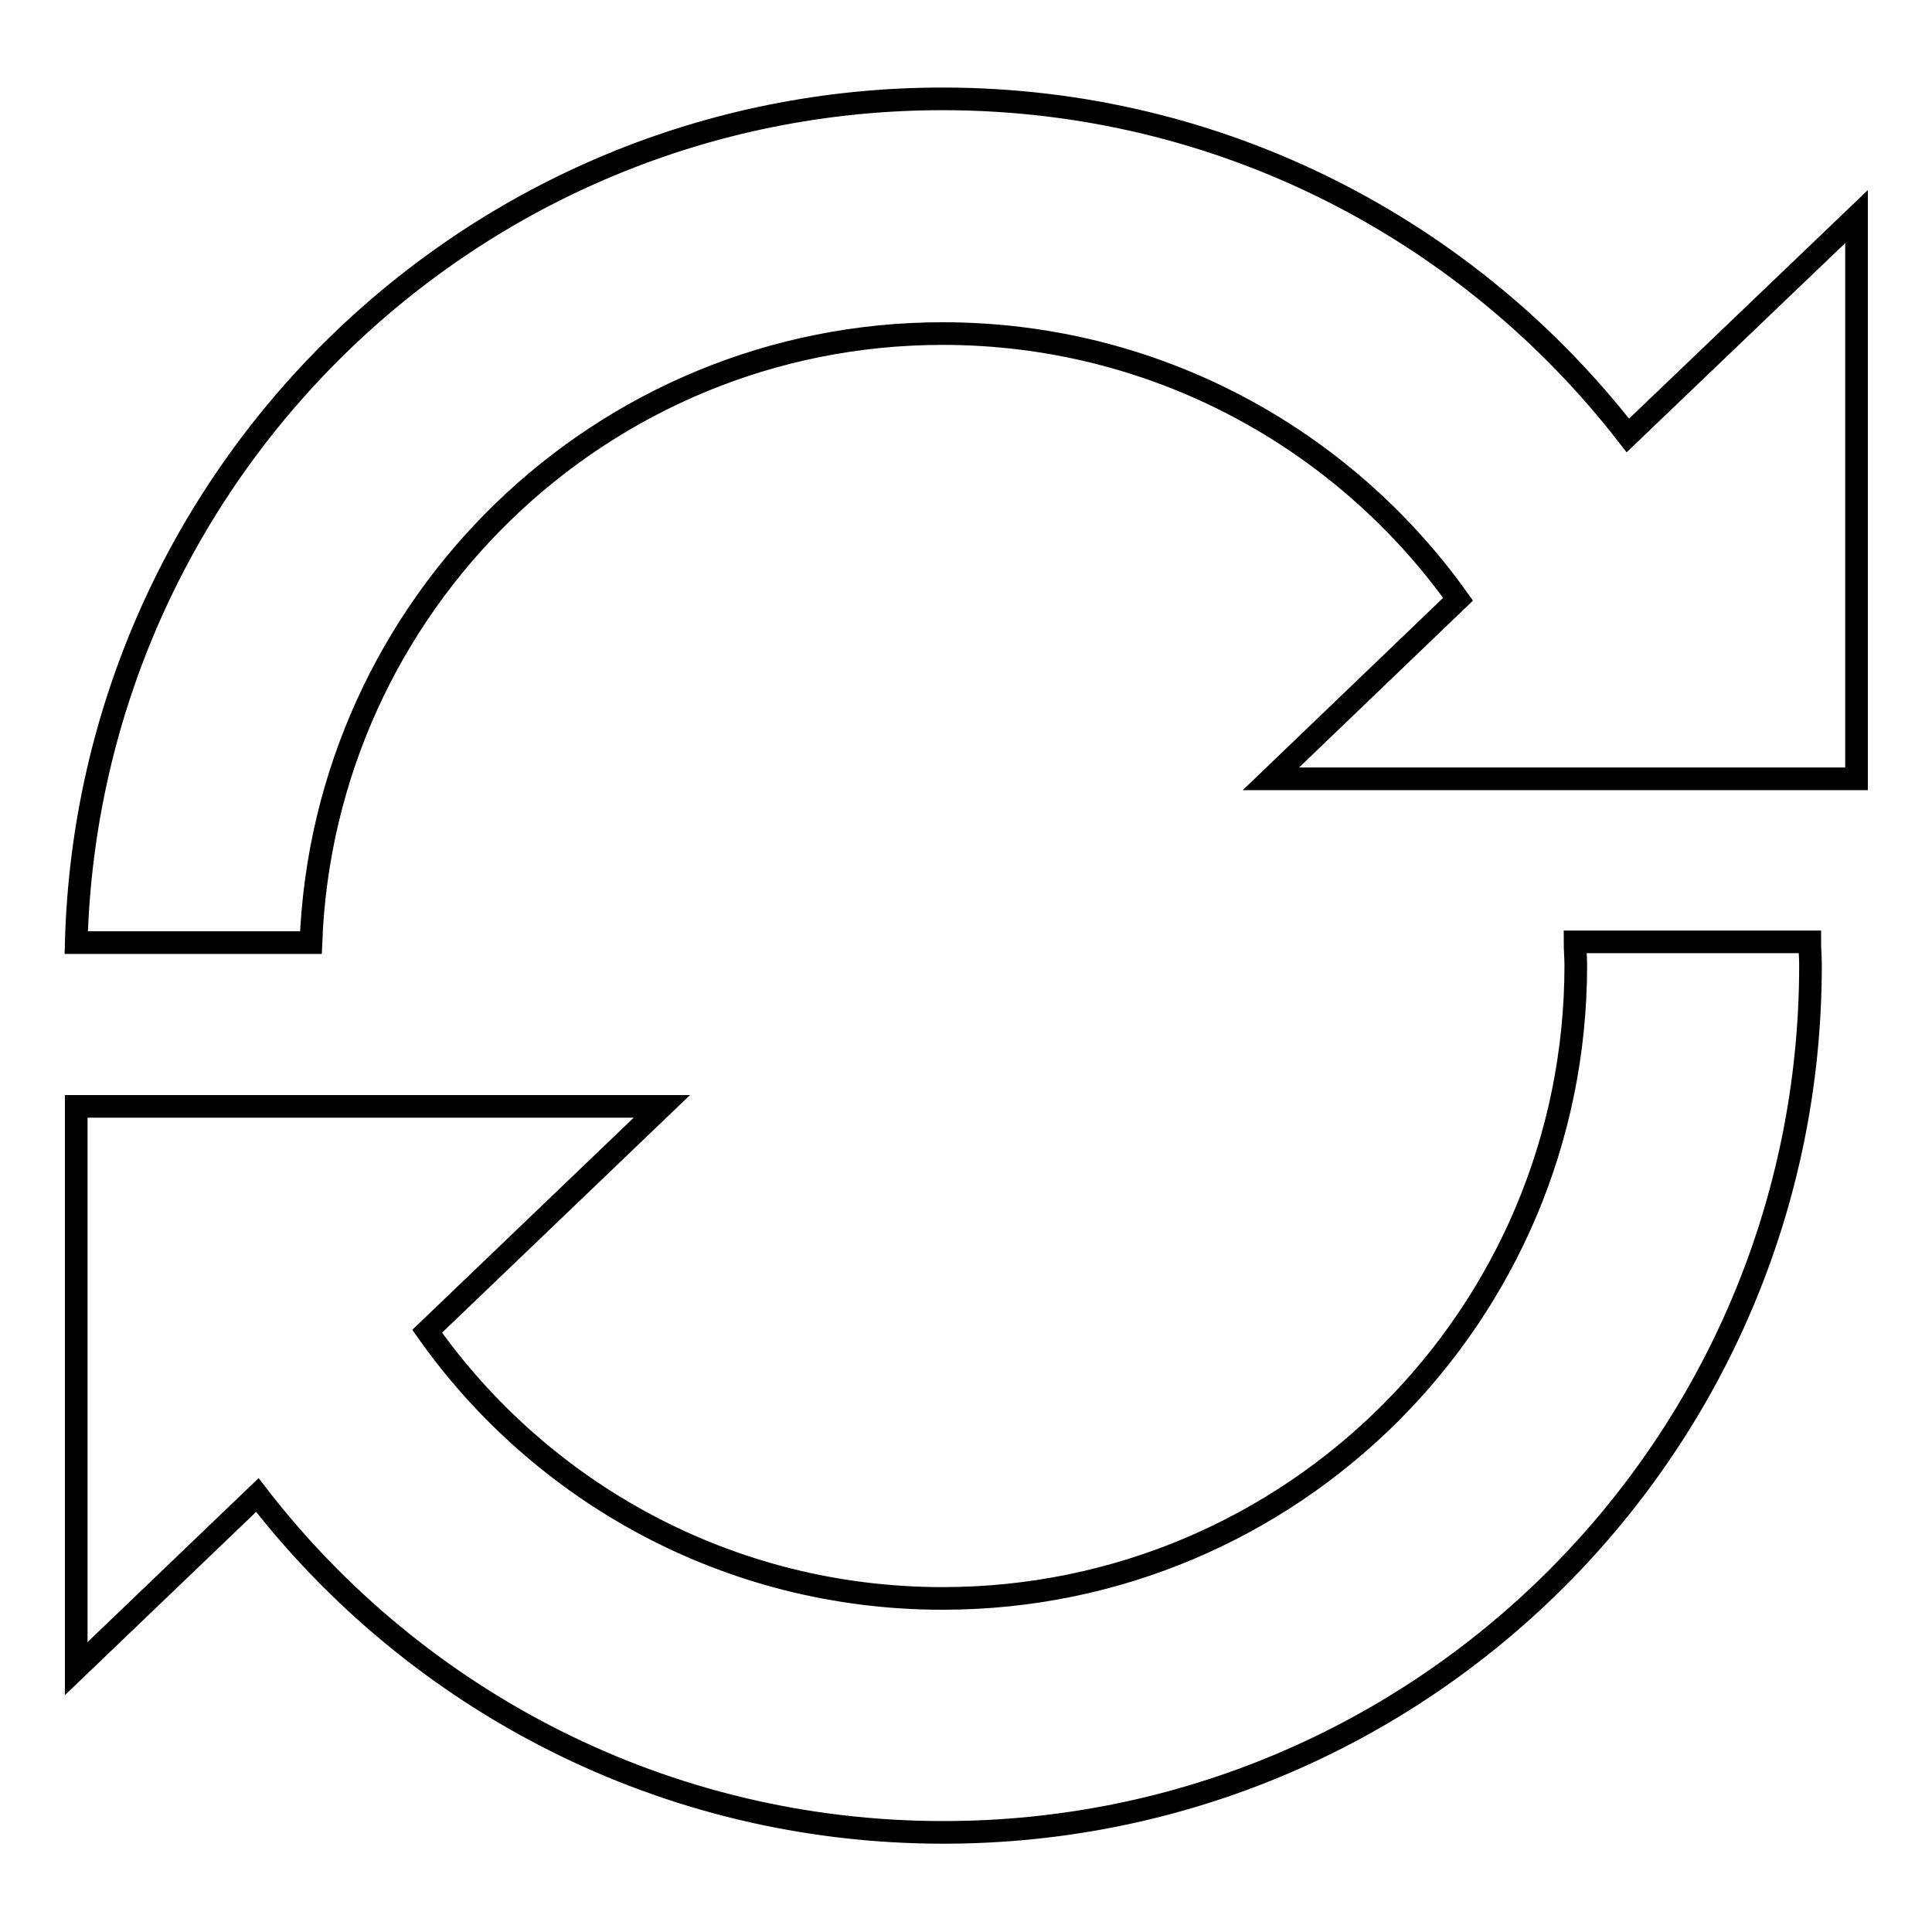
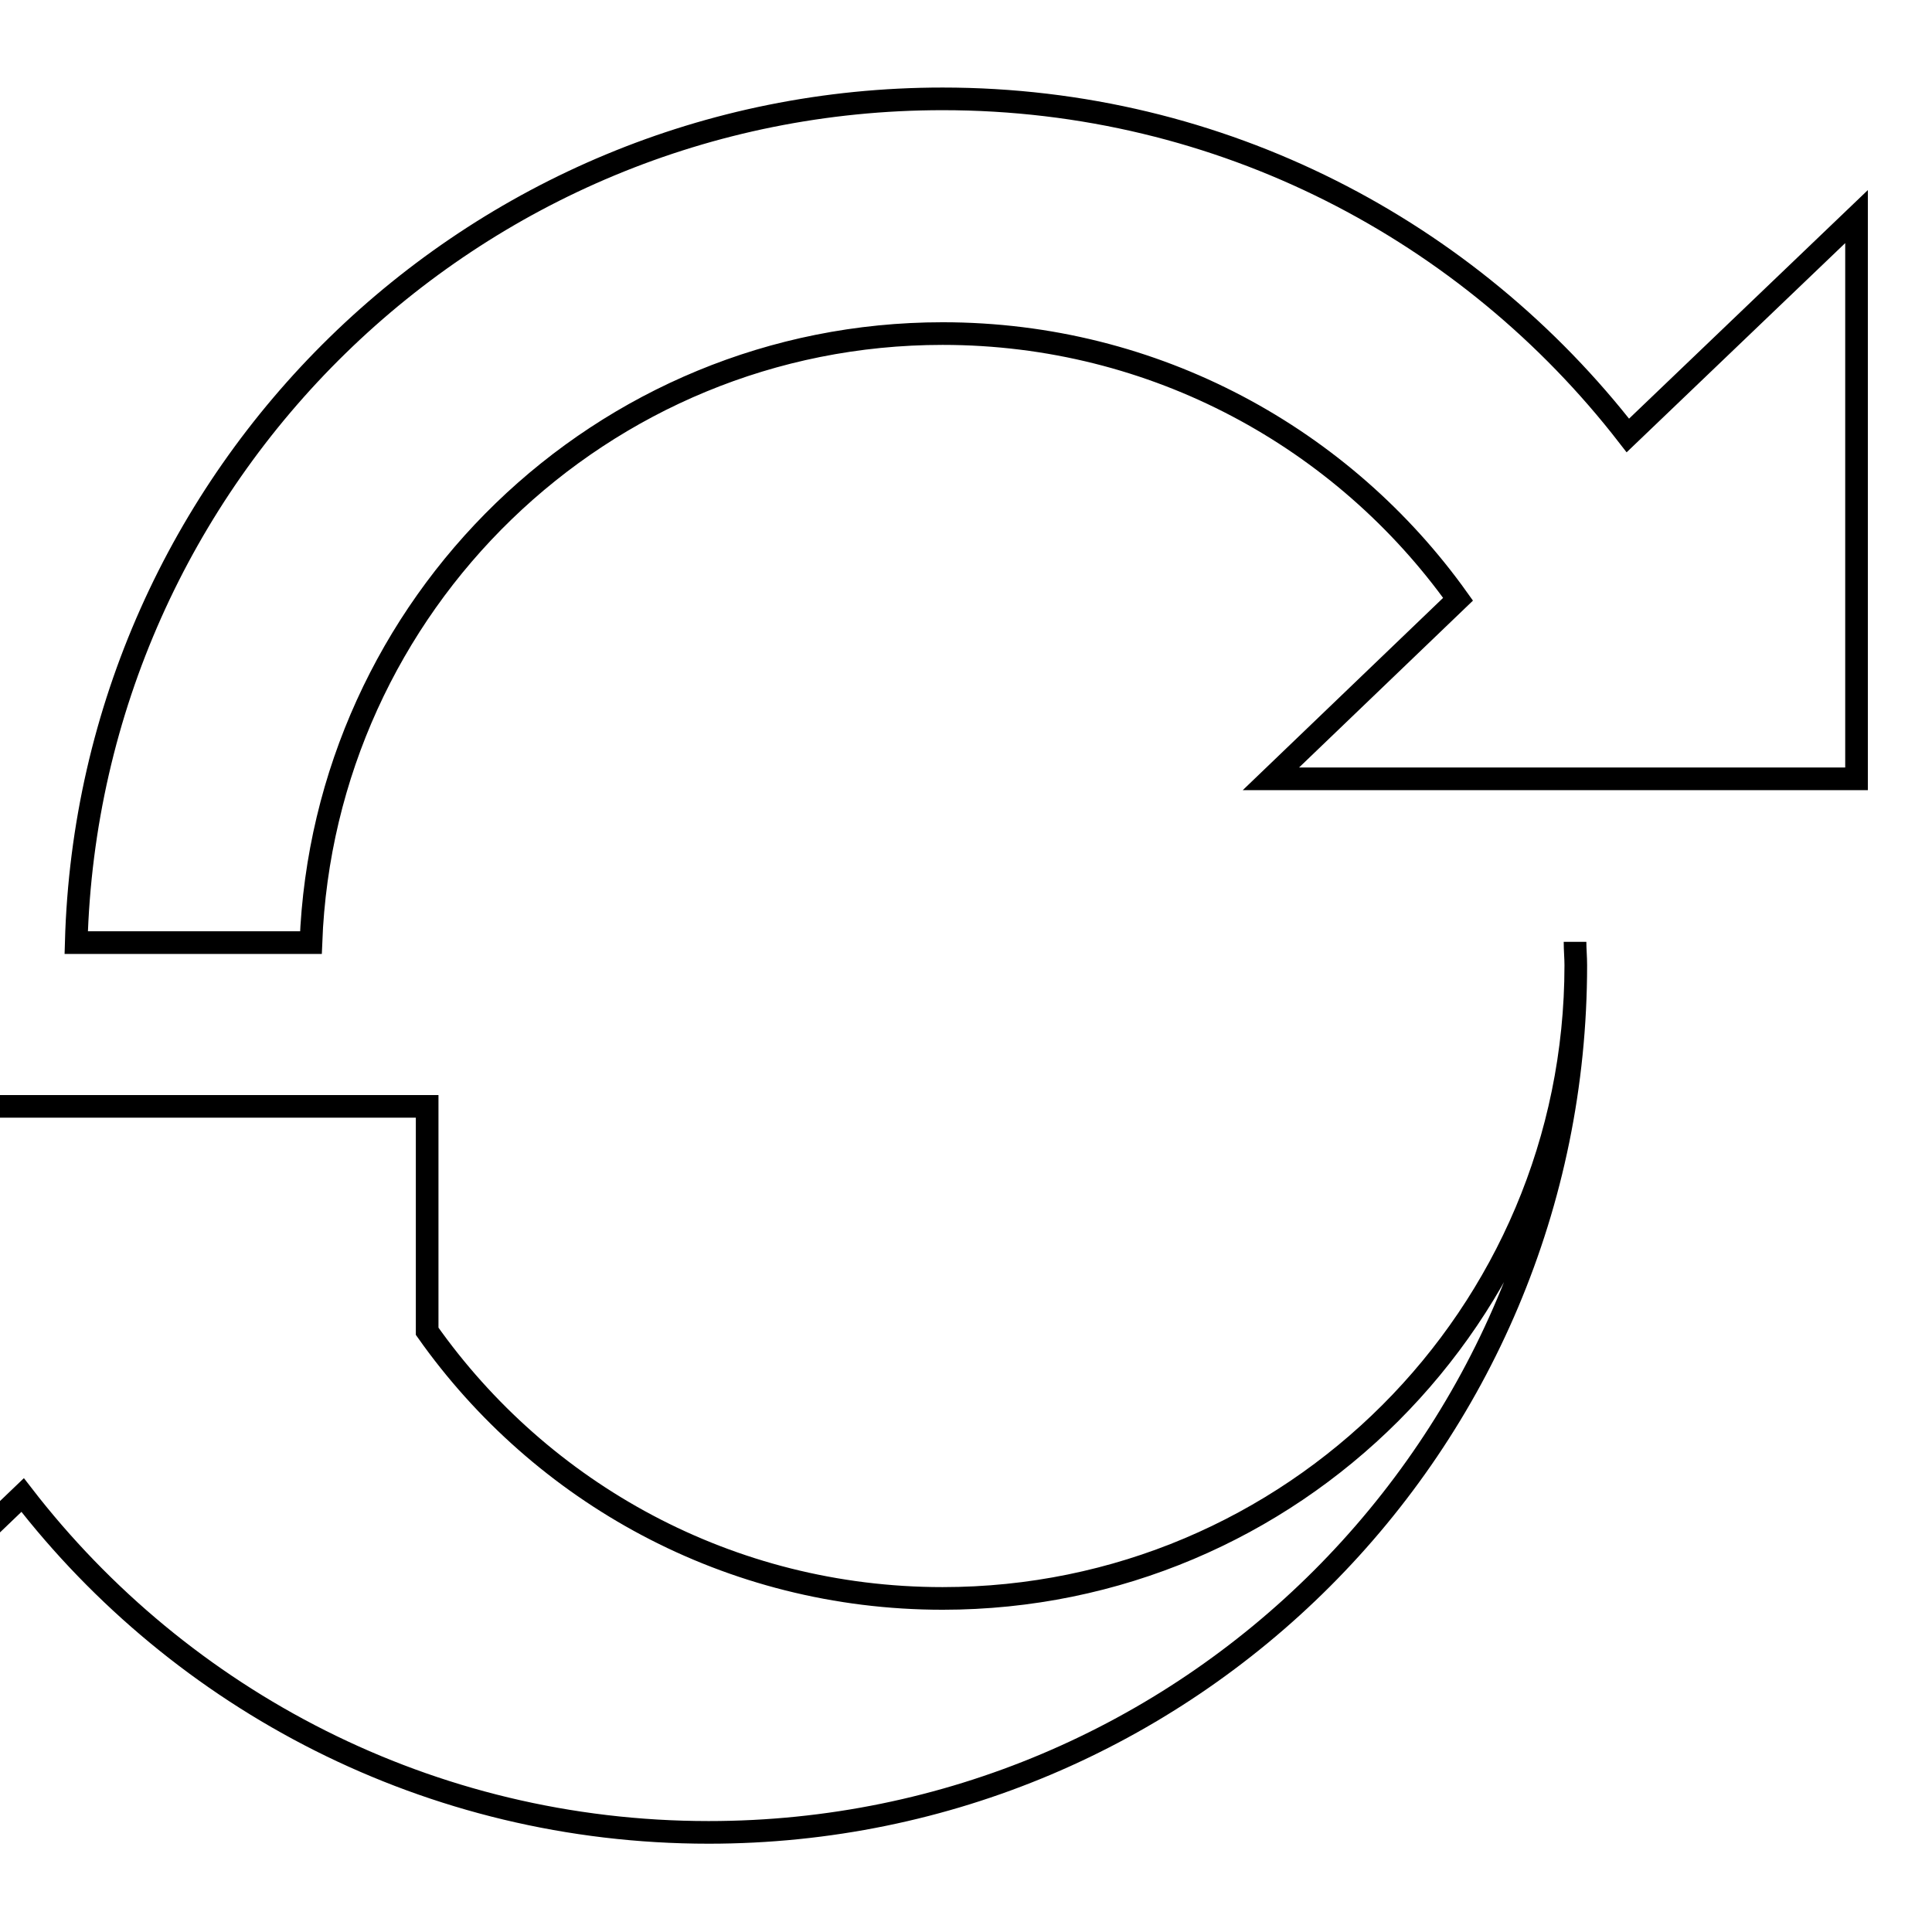
<svg xmlns="http://www.w3.org/2000/svg" version="1.1" x="0px" y="0px" viewBox="0 0 256 256" enable-background="new 0 0 256 256" xml:space="preserve">
  <g>
    <g>
-       <path stroke-width="3" fill-opacity="0" stroke="#000000" d="M246,103.2h-8.9H205h-36.6l24.8-23.8c-15.2-21.3-40.1-35.2-68.3-35.2c-45.2,0-82,35.9-83.7,80.7H10.1c1.7-62,52.4-111.8,114.8-111.8c37,0,69.8,17.5,90.8,44.6L246,28.7V103.2z M56.6,176.4c15.1,21.4,40,35.4,68.3,35.4c46.3,0,83.9-37.5,83.9-83.9c0-1-0.1-2-0.1-3.1h31.1c0,1,0.1,2,0.1,3.1c0,63.5-51.4,114.9-114.9,114.9c-37,0-69.9-17.5-90.9-44.7l-24,23v-74.5h77.6L56.6,176.4z" />
+       <path stroke-width="3" fill-opacity="0" stroke="#000000" d="M246,103.2h-8.9H205h-36.6l24.8-23.8c-15.2-21.3-40.1-35.2-68.3-35.2c-45.2,0-82,35.9-83.7,80.7H10.1c1.7-62,52.4-111.8,114.8-111.8c37,0,69.8,17.5,90.8,44.6L246,28.7V103.2z M56.6,176.4c15.1,21.4,40,35.4,68.3,35.4c46.3,0,83.9-37.5,83.9-83.9c0-1-0.1-2-0.1-3.1c0,1,0.1,2,0.1,3.1c0,63.5-51.4,114.9-114.9,114.9c-37,0-69.9-17.5-90.9-44.7l-24,23v-74.5h77.6L56.6,176.4z" />
    </g>
  </g>
</svg>